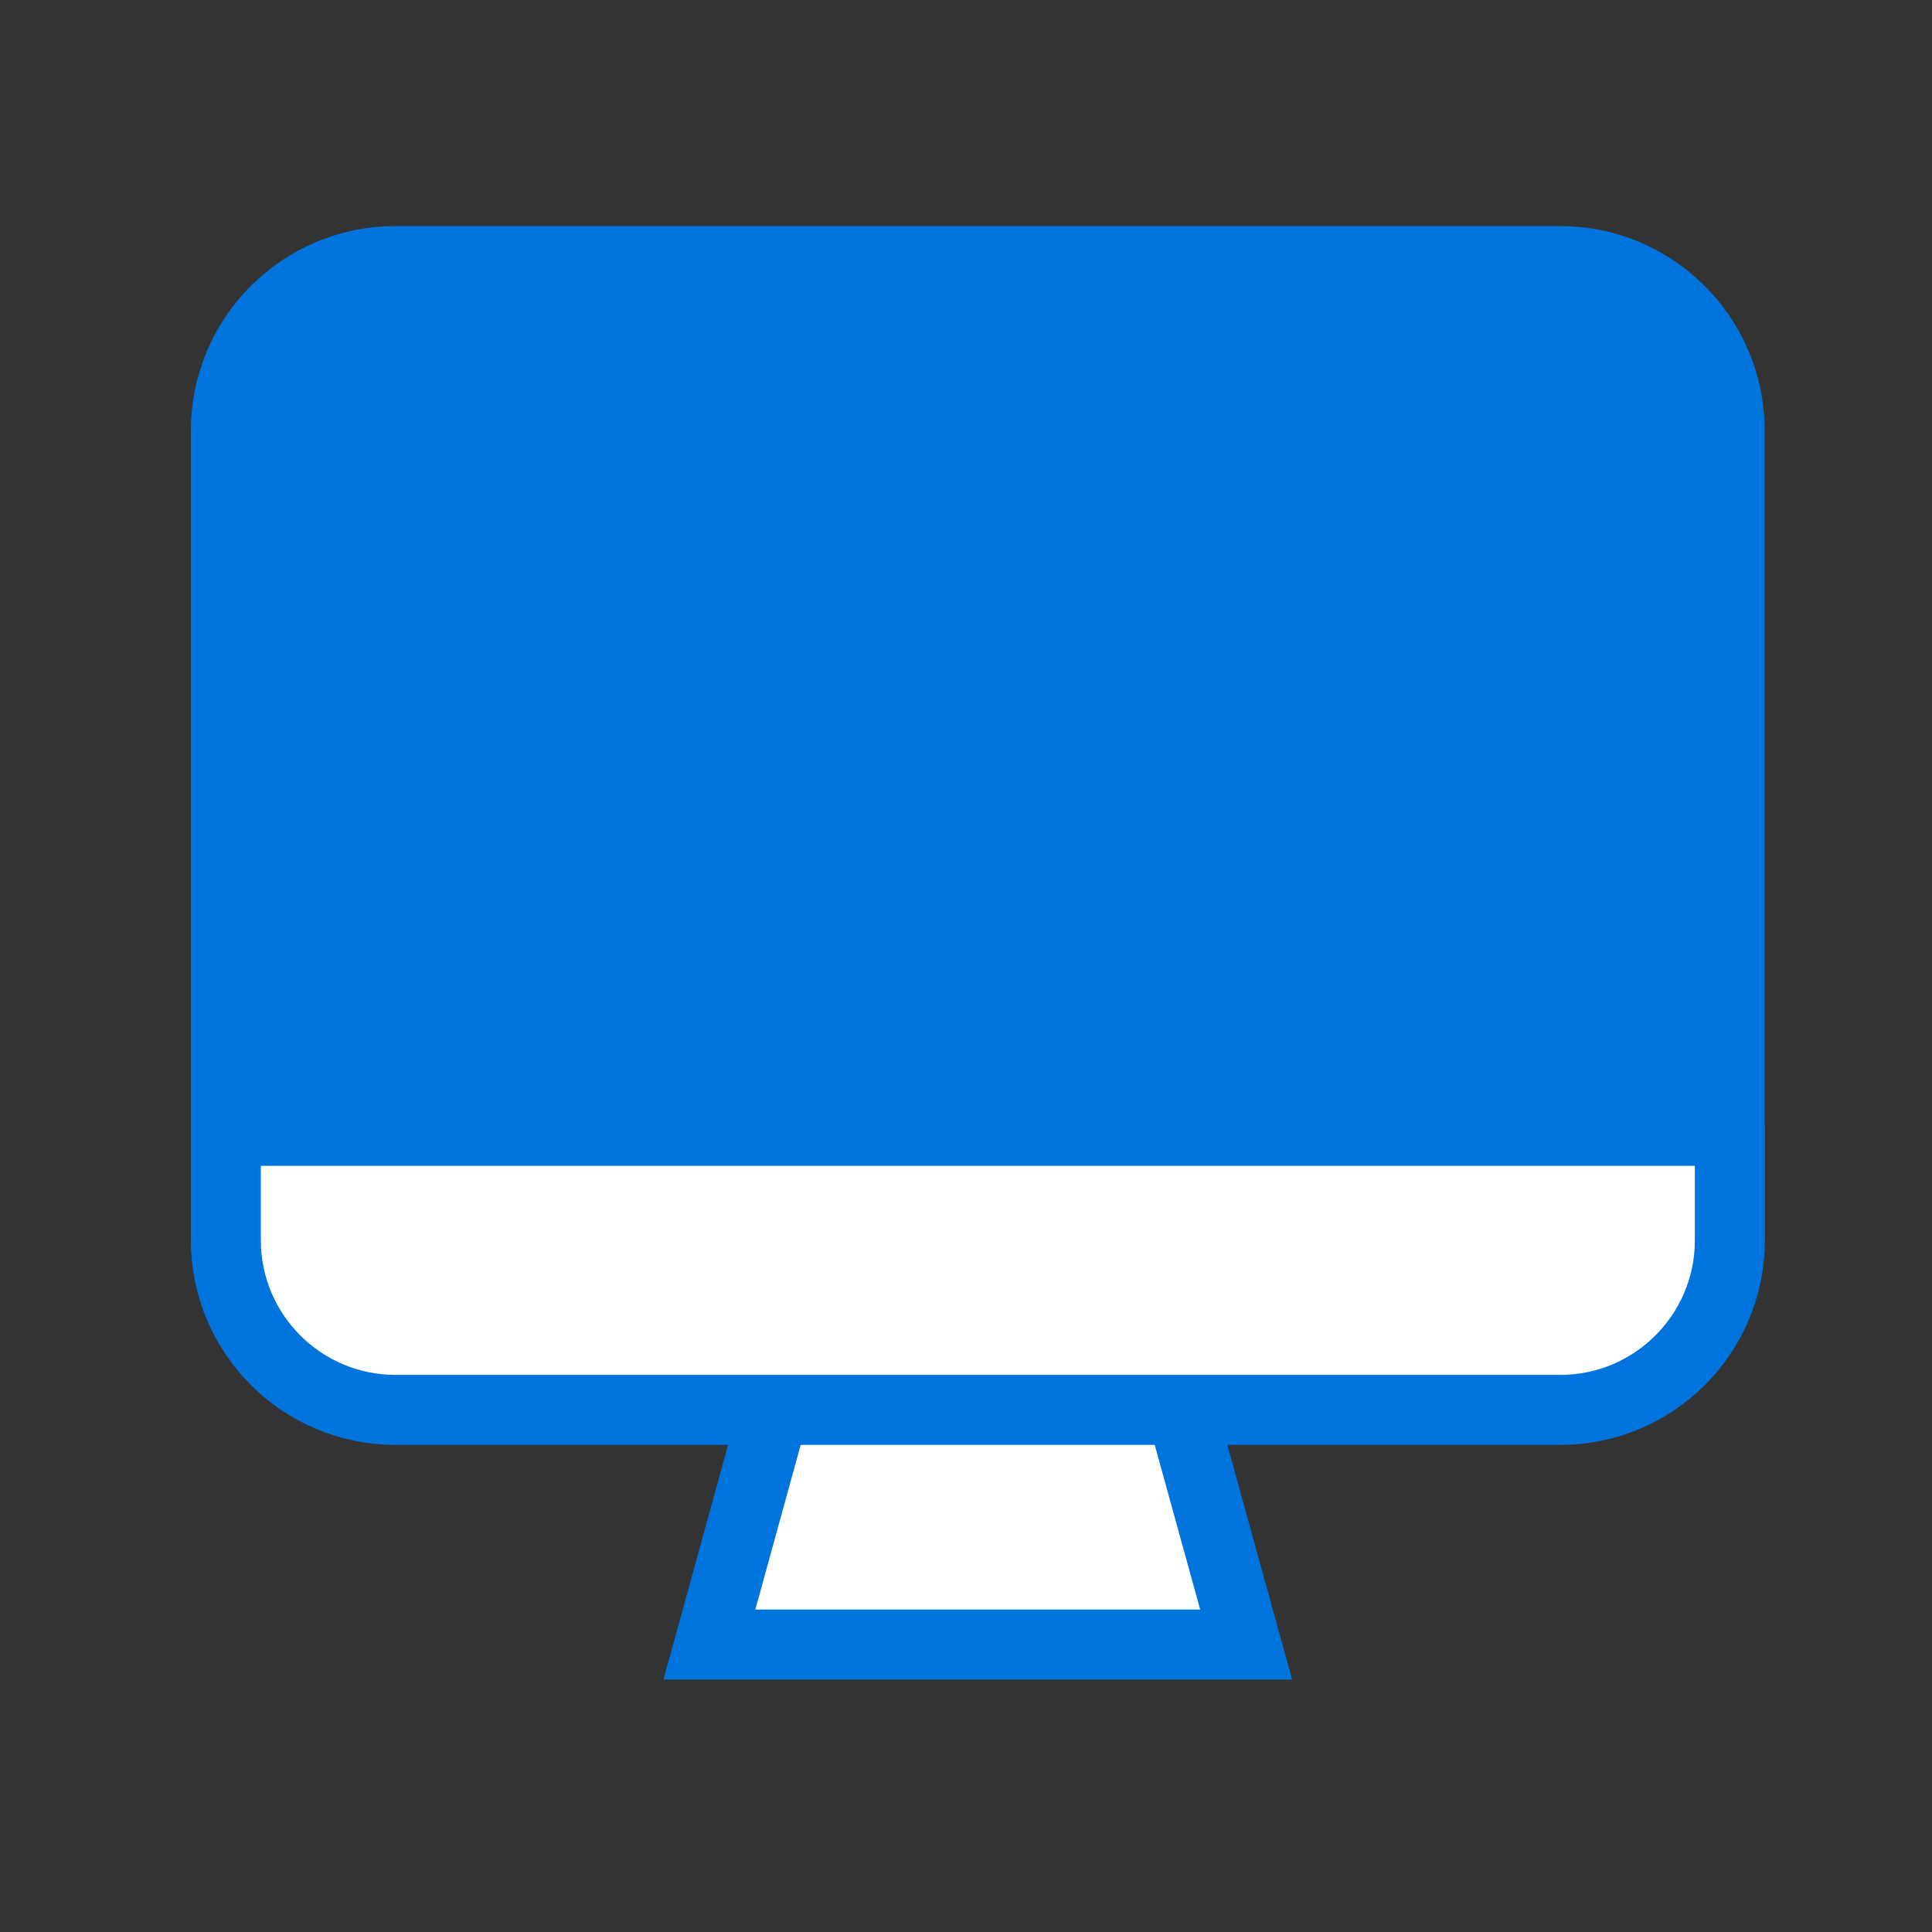
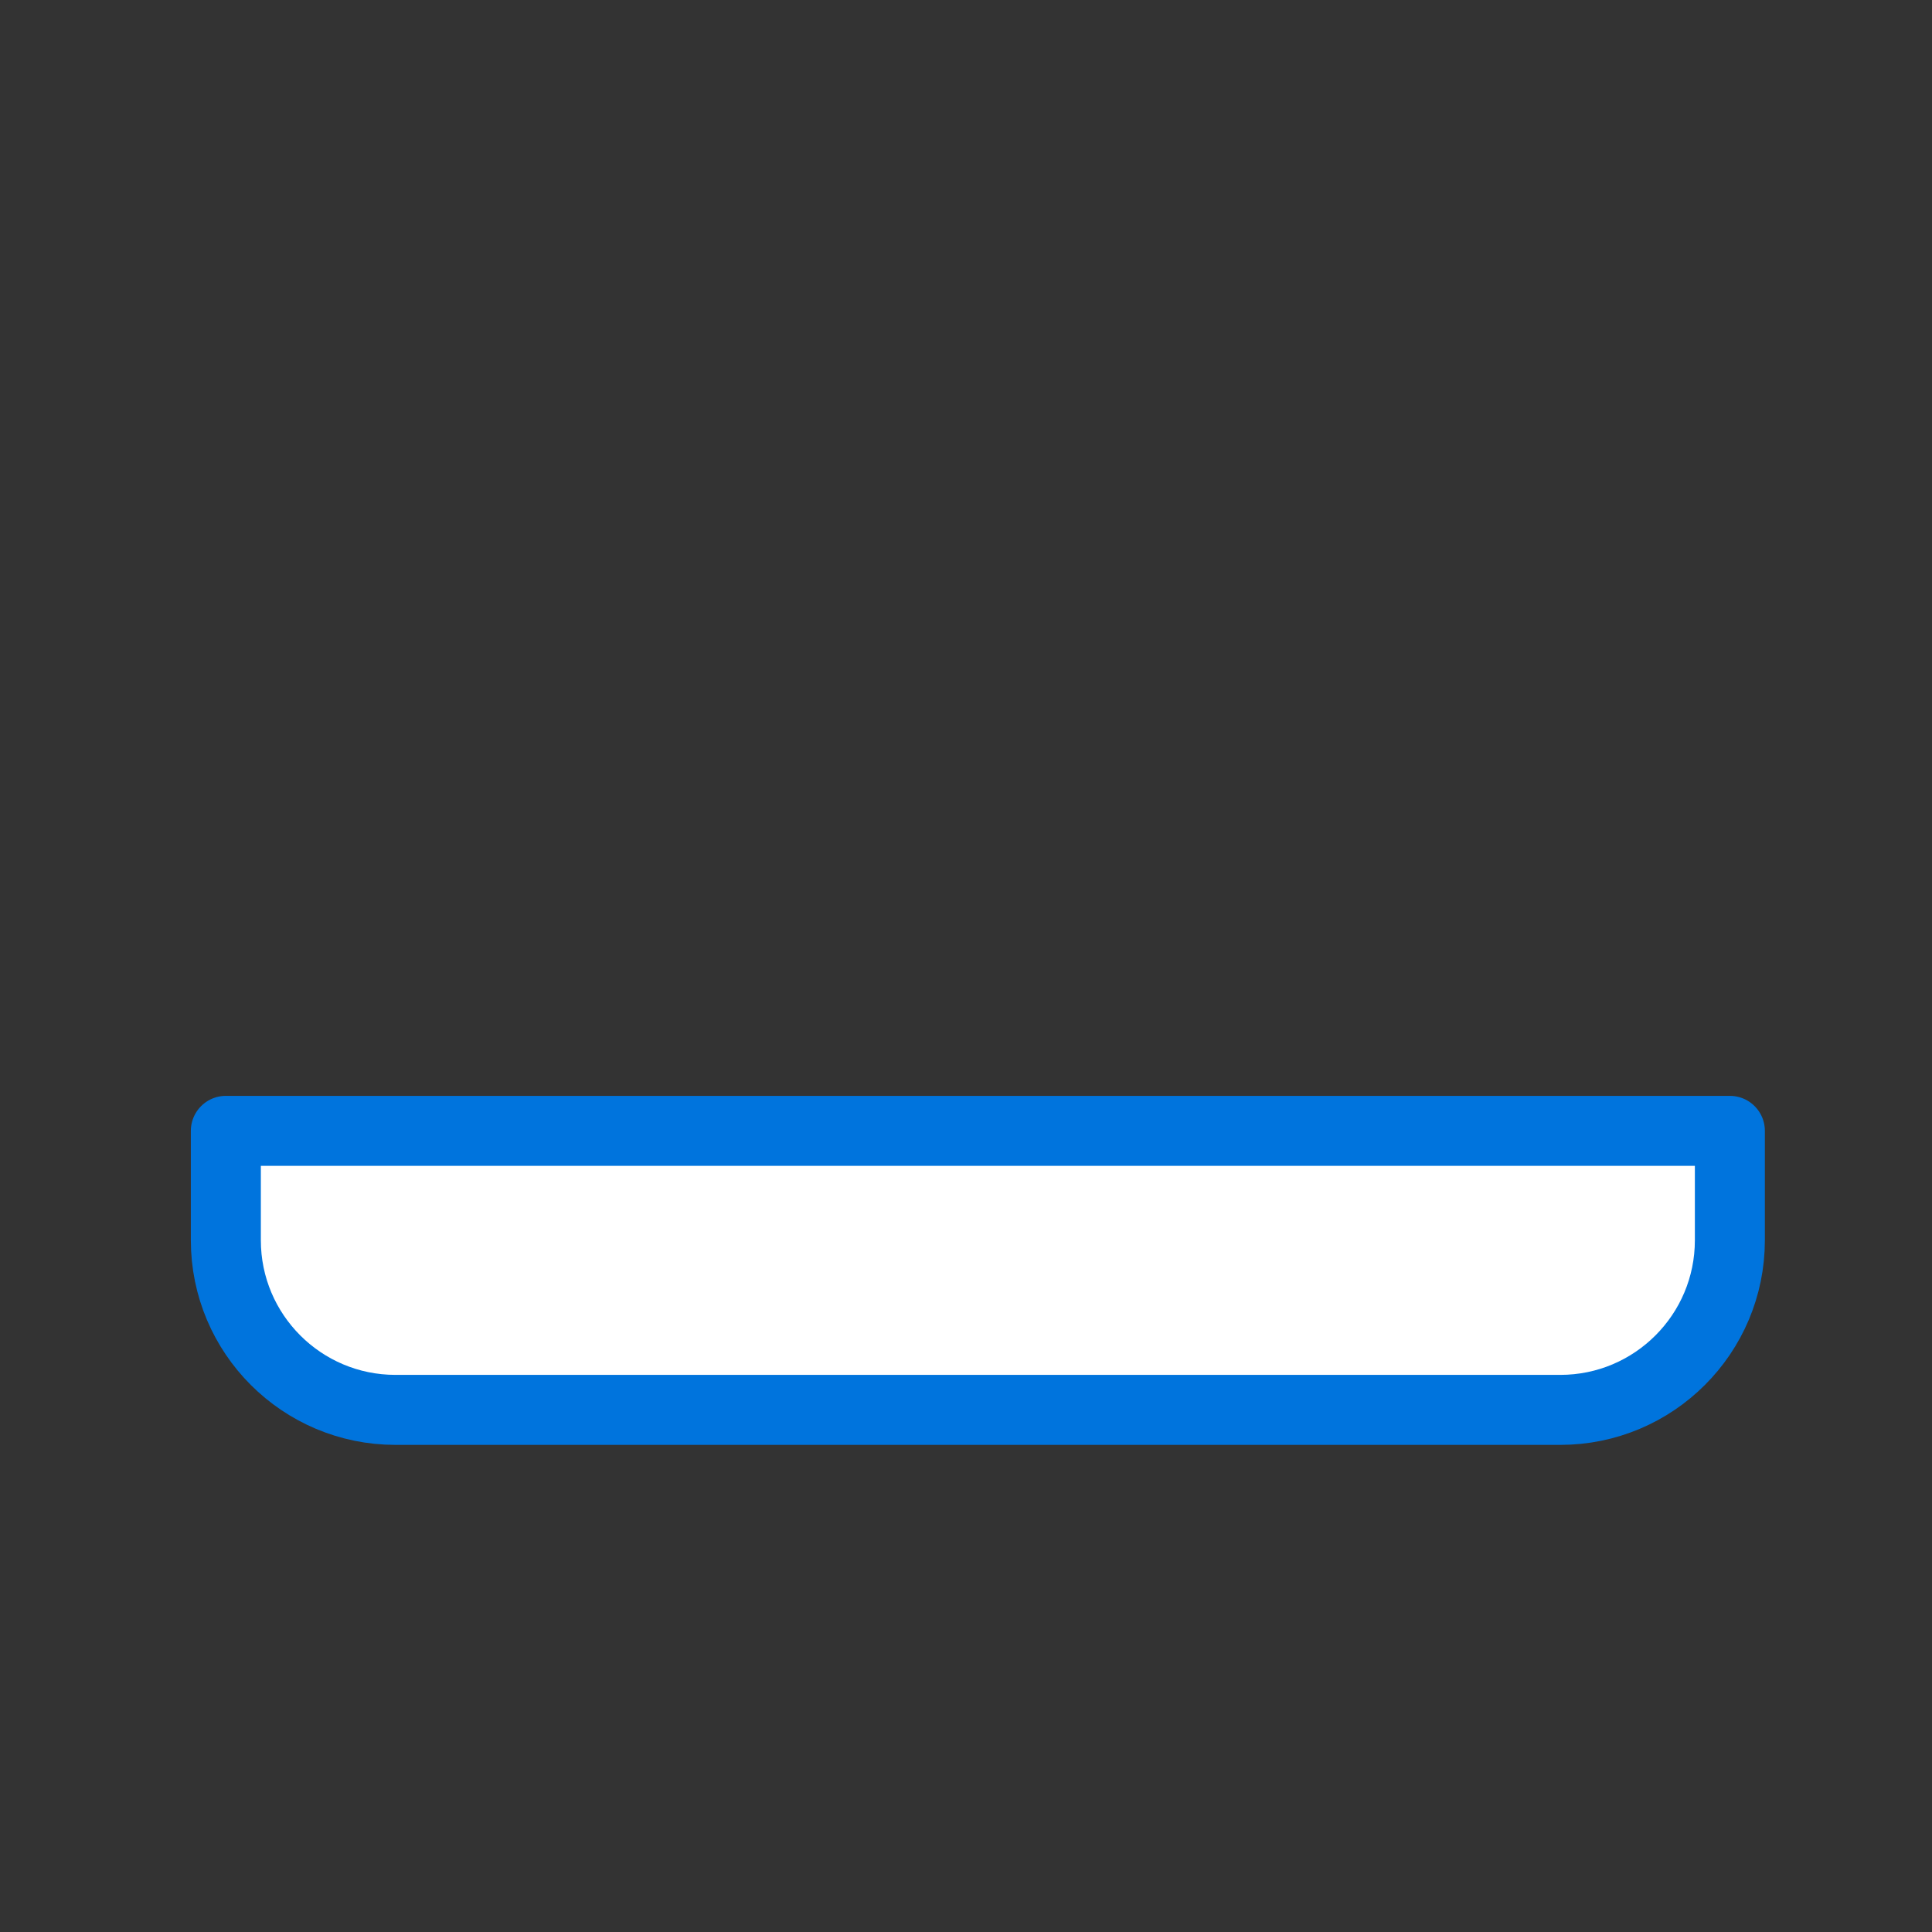
<svg xmlns="http://www.w3.org/2000/svg" width="69" height="69" viewBox="0 0 69 69" fill="none">
  <rect x="0" y="0" width="69" height="69" fill="#333333" stroke="none" />
-   <path d="M44.505 58.733H25.336L28.361 47.746H41.472L44.505 58.733Z" fill="white" stroke="#0074DD" stroke-width="2.5" />
-   <path d="M61.774 15.381C61.774 12.036 59.061 9.323 55.715 9.323H14.125C10.78 9.323 8.066 12.036 8.066 15.381V40.388H61.774V15.381Z" fill="#0074DD" stroke="#0074DD" stroke-width="2.5" stroke-linecap="round" stroke-linejoin="round" />
  <path d="M8.066 40.388V44.295C8.066 47.64 10.78 50.353 14.125 50.353H55.723C59.068 50.353 61.781 47.64 61.781 44.295V40.388H8.066Z" fill="white" stroke="#0074DD" stroke-width="2.5" stroke-linejoin="round" />
</svg>